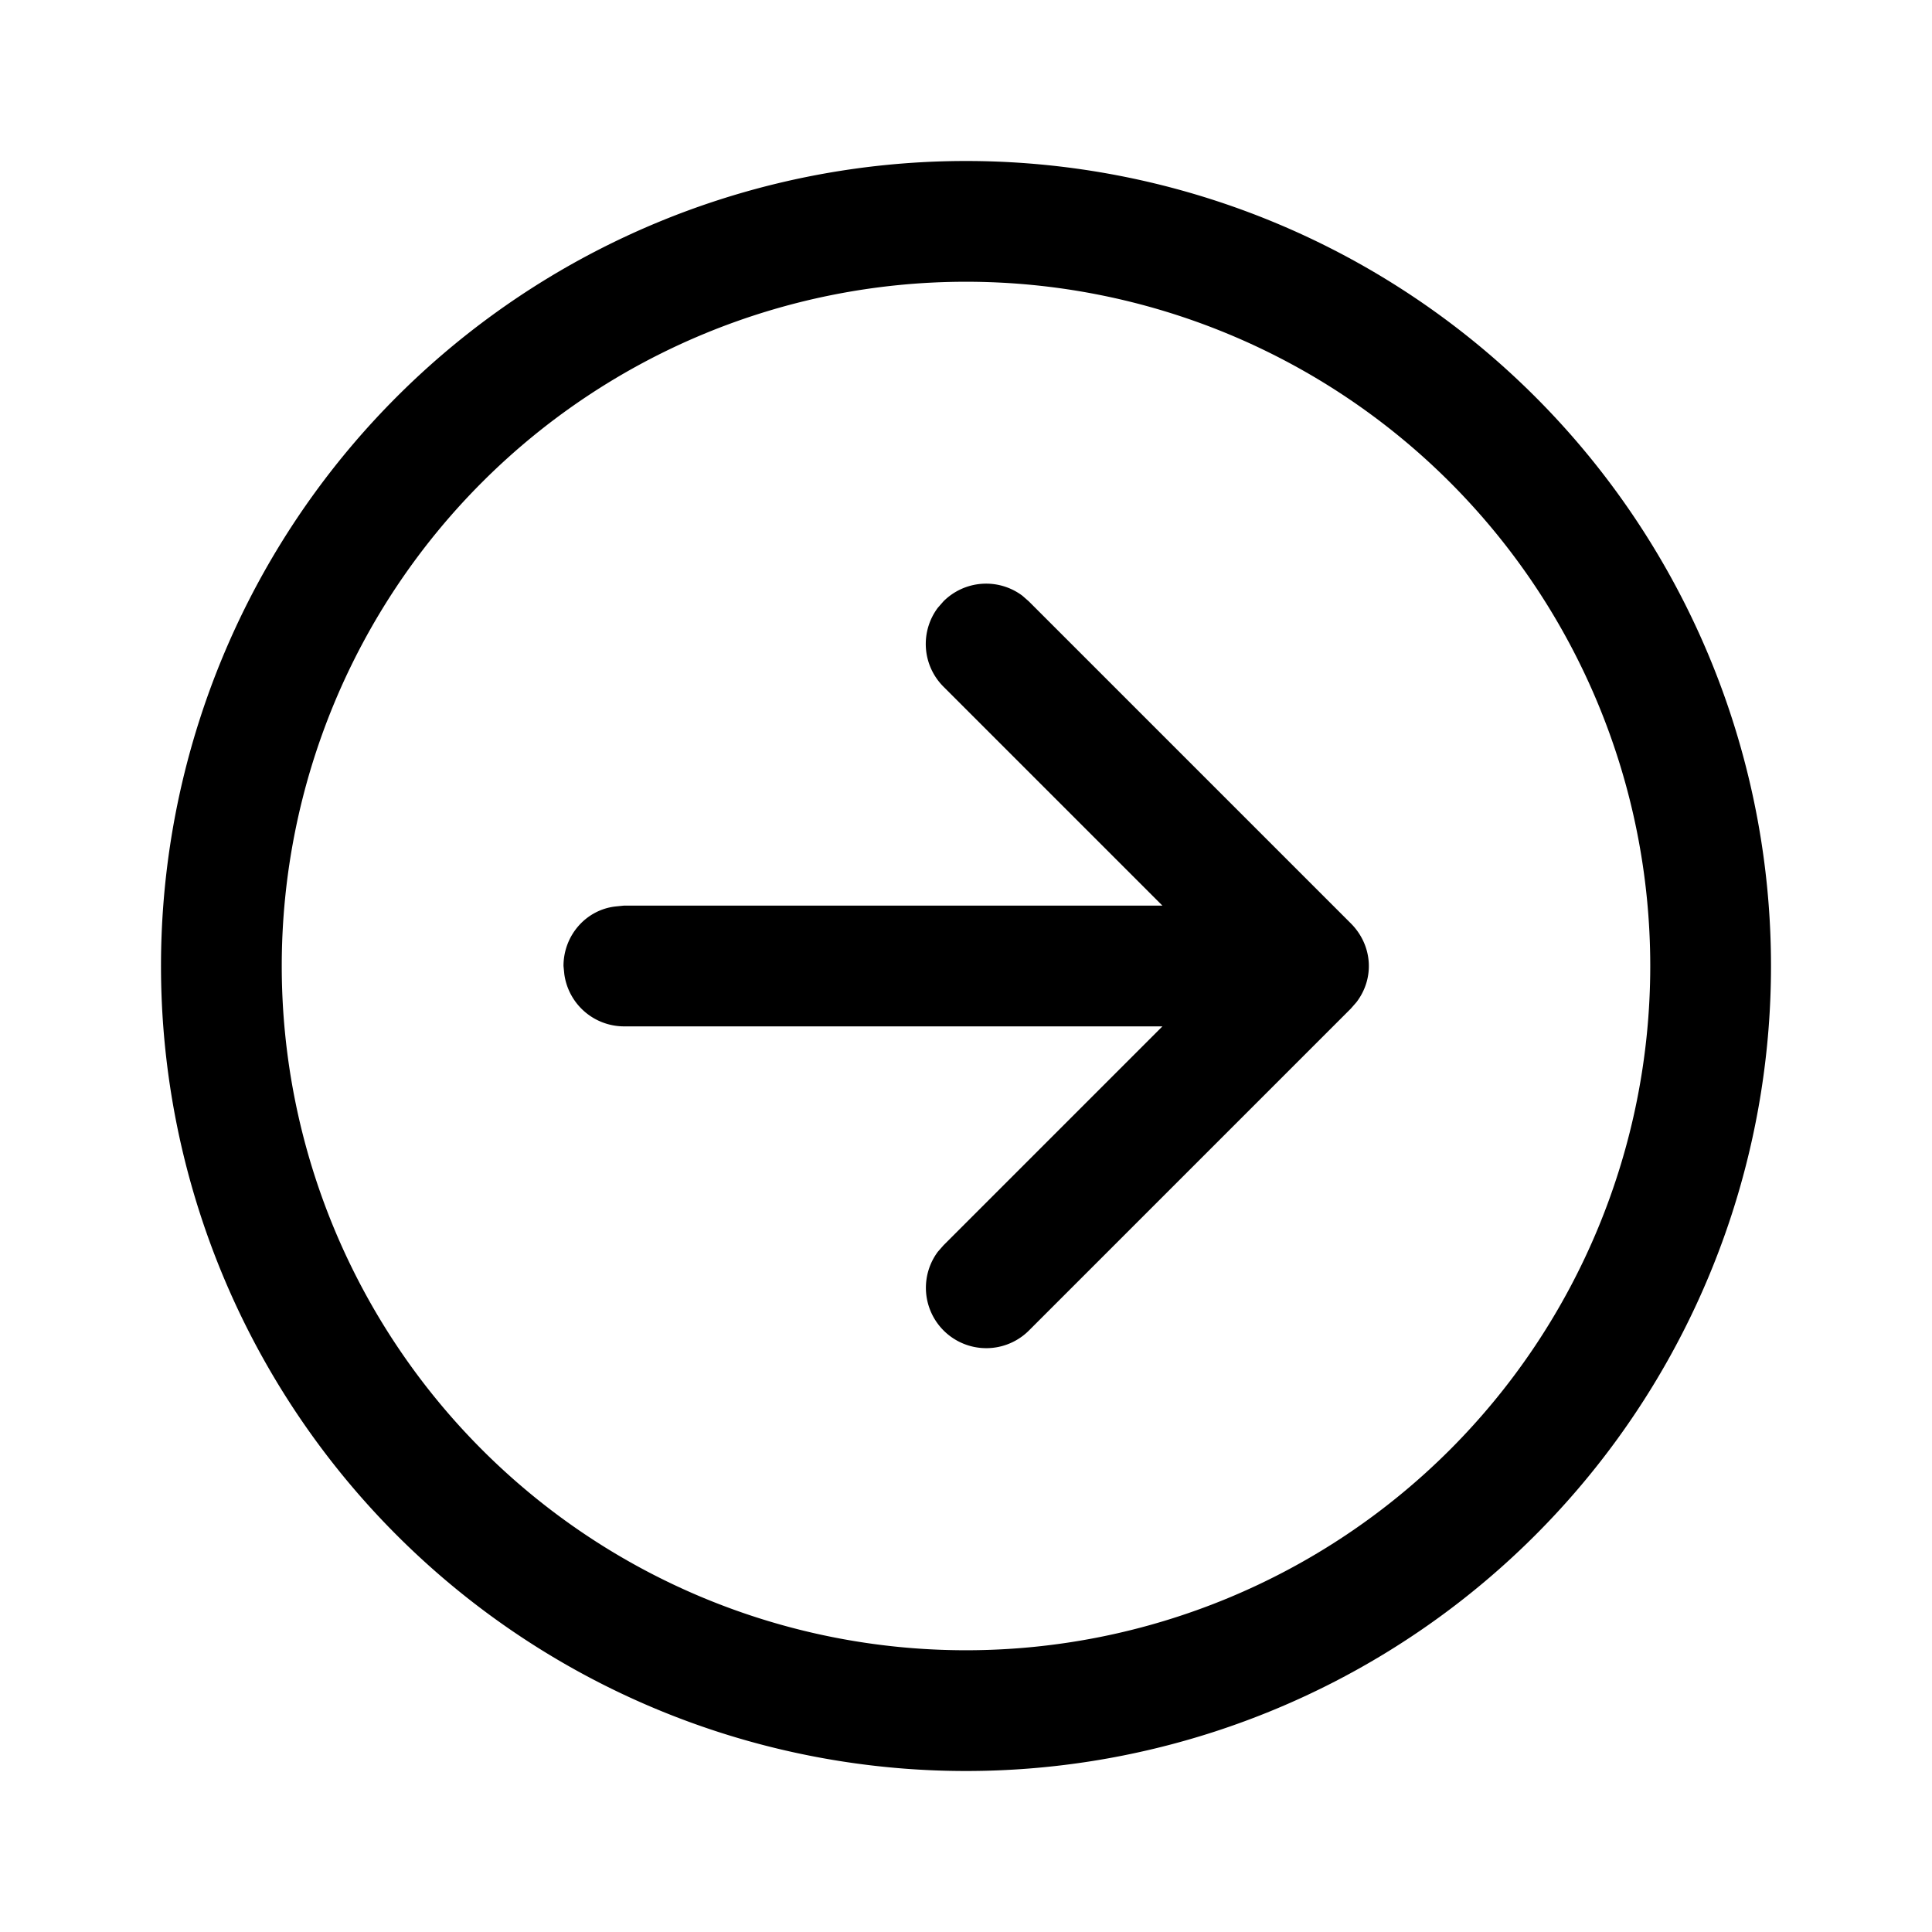
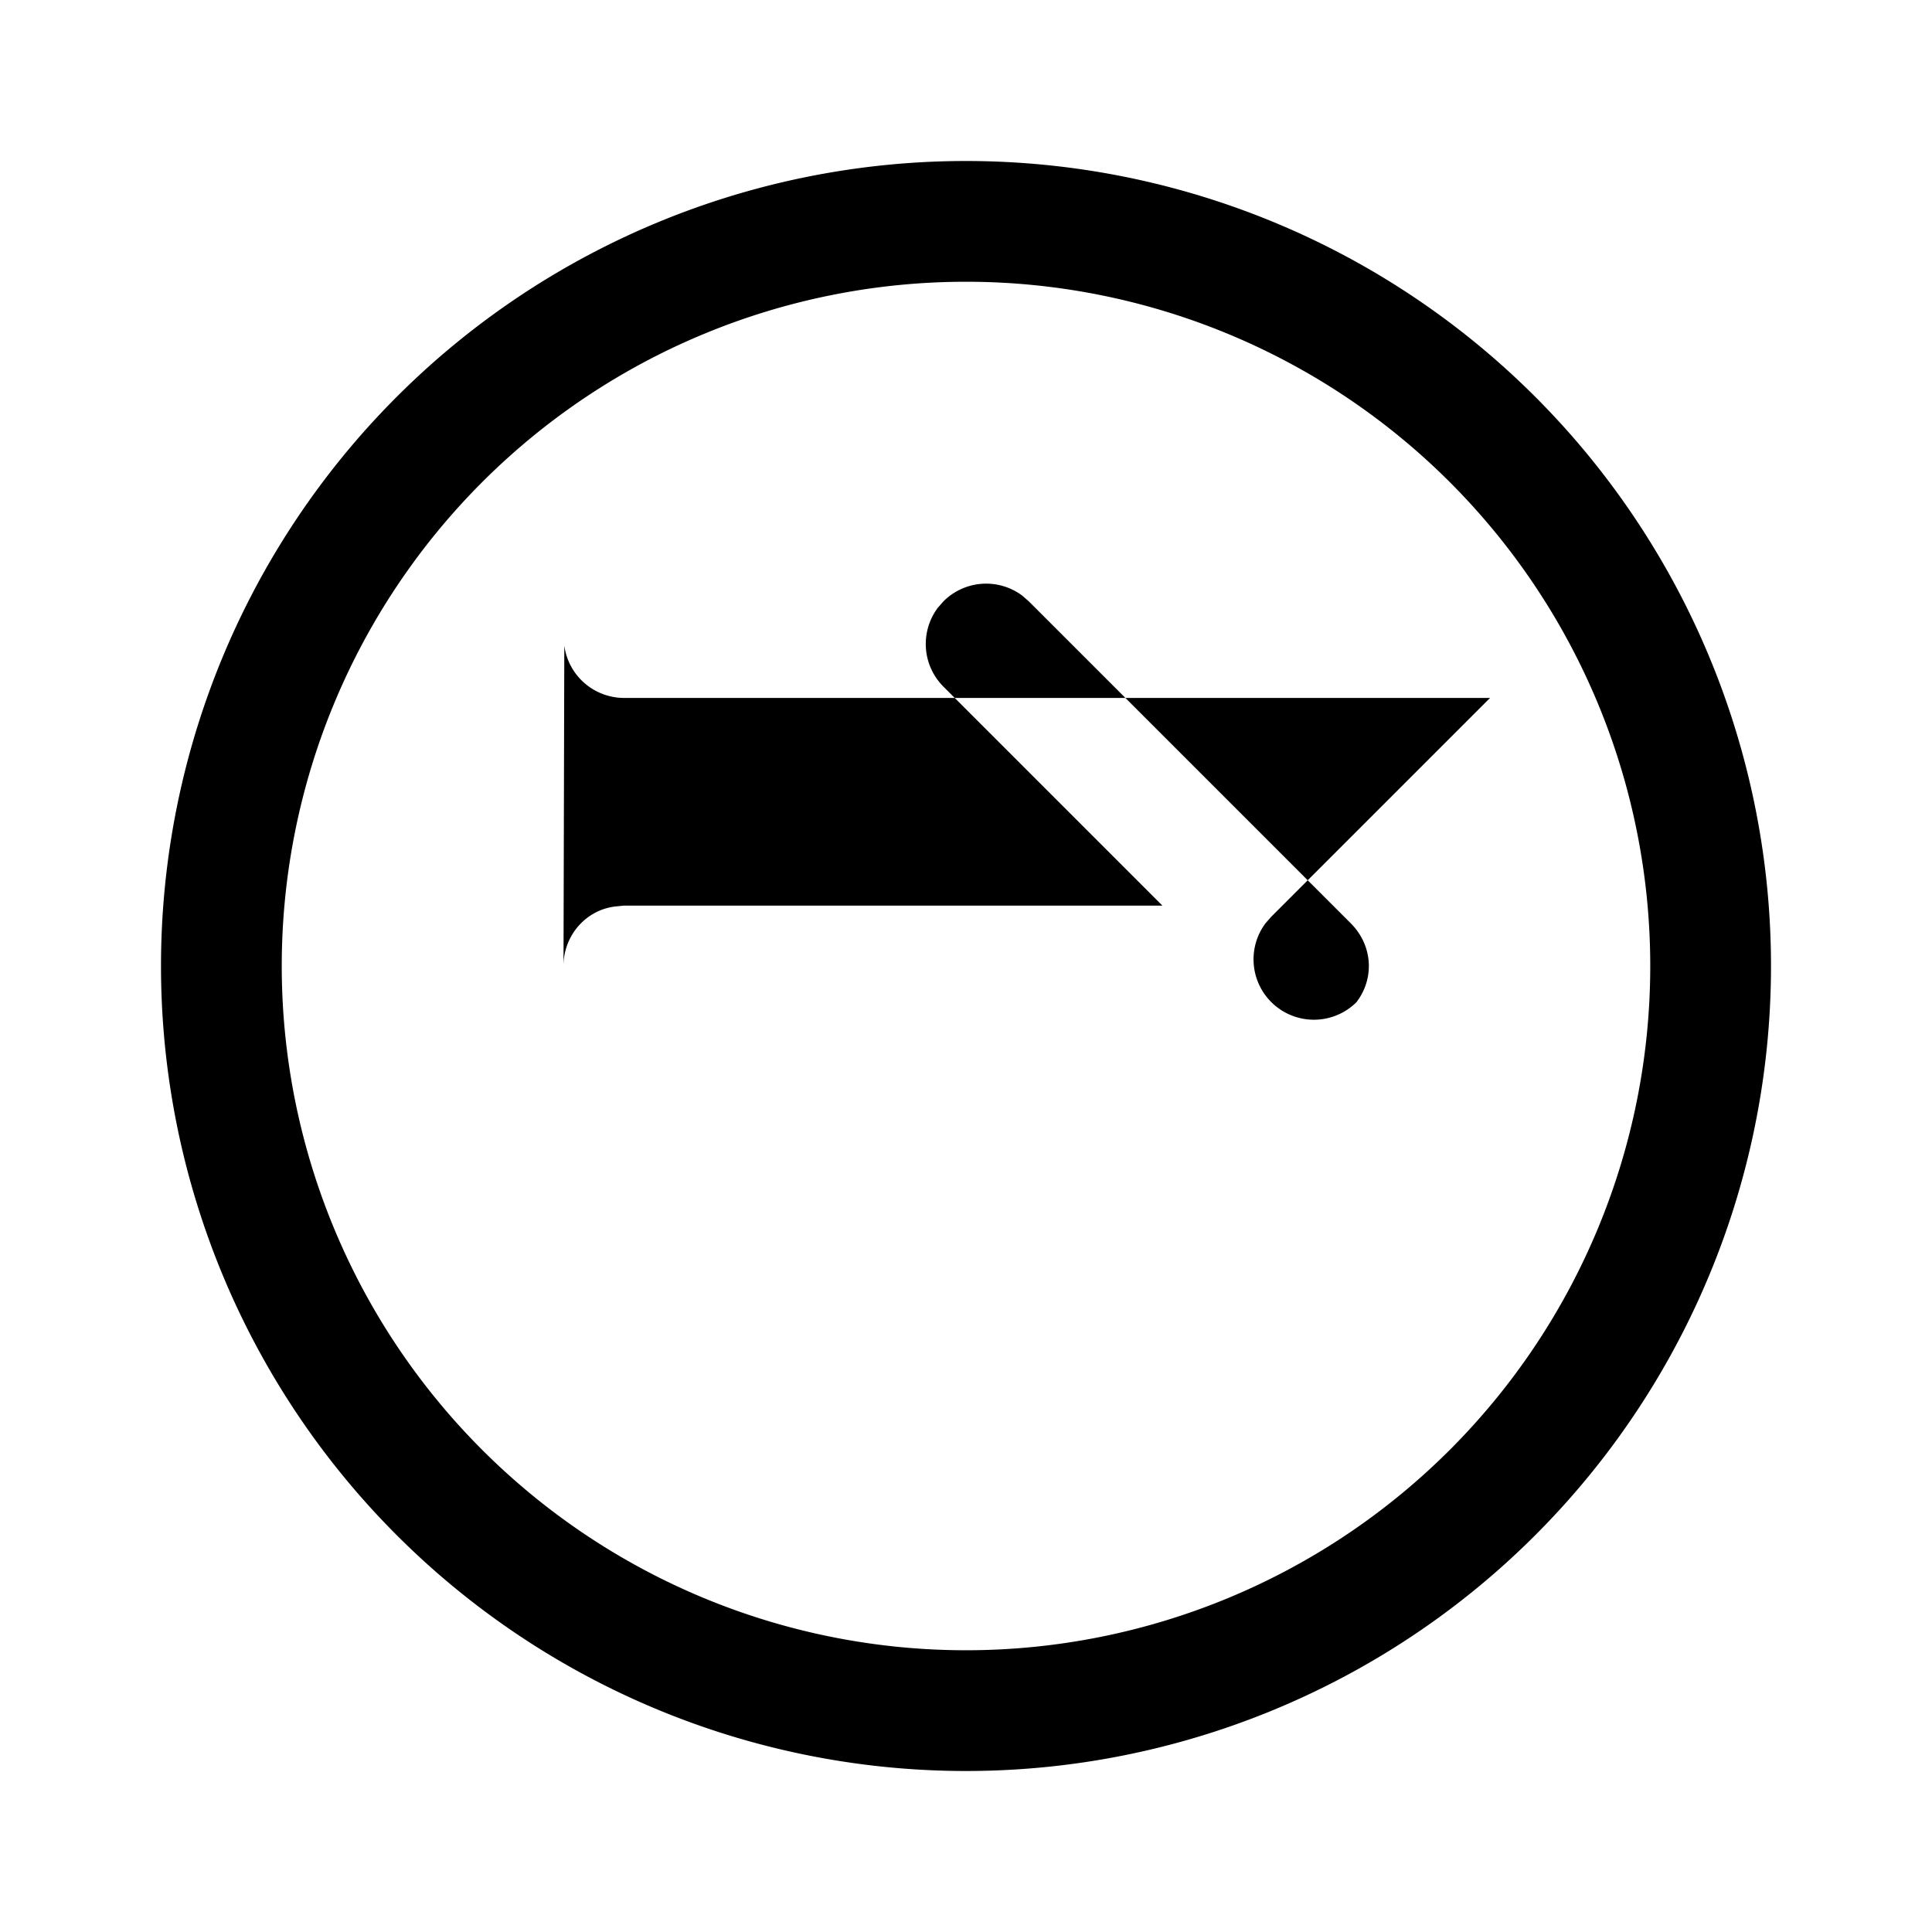
<svg xmlns="http://www.w3.org/2000/svg" width="24" height="24" viewBox="0 0 24 24">
-   <path d="M12 2a10 10 0 1 1 0 20 10 10 0 0 1 0-20Zm0 1.5a8.5 8.5 0 1 0 0 17 8.5 8.5 0 0 0 0-17Zm-.35 4.05.07-.08a.75.75 0 0 1 .98-.07l.08.07 4 4c.27.27.3.68.07.98l-.07.08-4 4a.75.75 0 0 1-1.13-.98l.07-.08 2.72-2.72H7.75a.75.75 0 0 1-.74-.65L7 12c0-.38.28-.7.65-.74l.1-.01h6.69l-2.72-2.72a.75.75 0 0 1-.07-.98l.07-.08-.07.08Z" />
+   <path d="M12 2a10 10 0 1 1 0 20 10 10 0 0 1 0-20Zm0 1.5a8.5 8.5 0 1 0 0 17 8.5 8.5 0 0 0 0-17Zm-.35 4.05.07-.08a.75.75 0 0 1 .98-.07l.08.07 4 4c.27.27.3.68.07.98a.75.75 0 0 1-1.13-.98l.07-.08 2.72-2.72H7.75a.75.75 0 0 1-.74-.65L7 12c0-.38.28-.7.65-.74l.1-.01h6.69l-2.72-2.72a.75.75 0 0 1-.07-.98l.07-.08-.07.08Z" />
</svg>